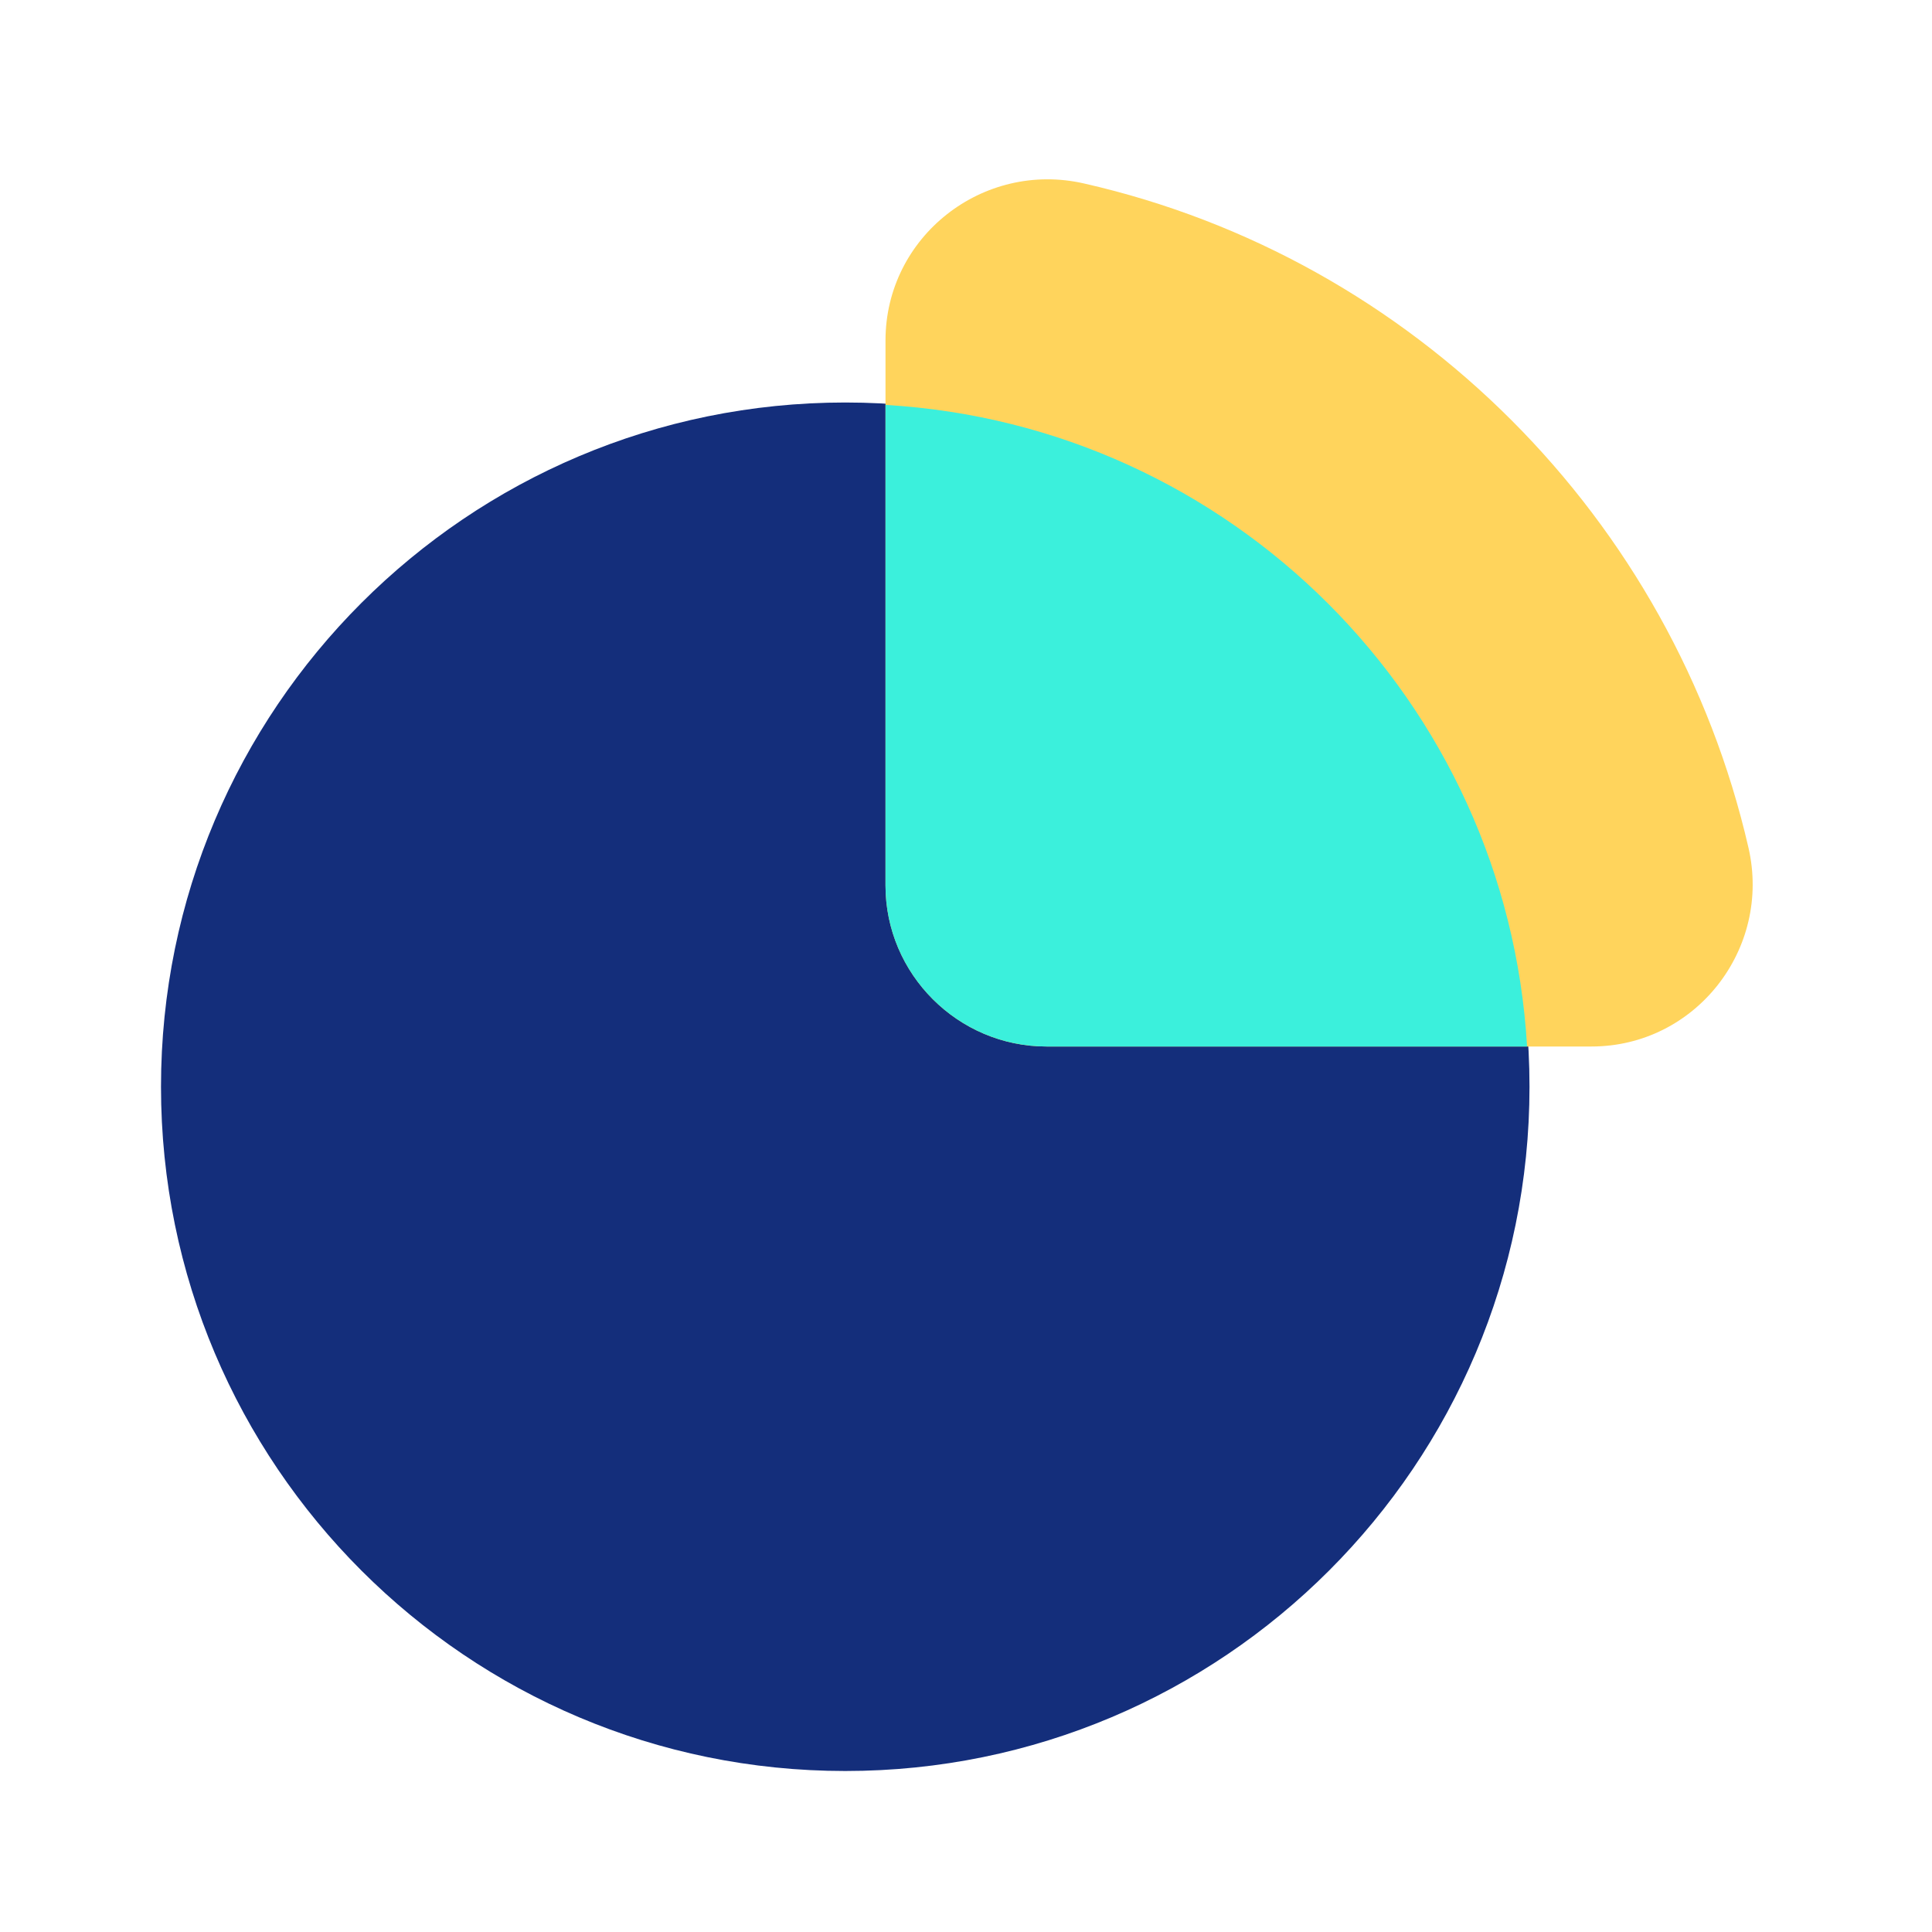
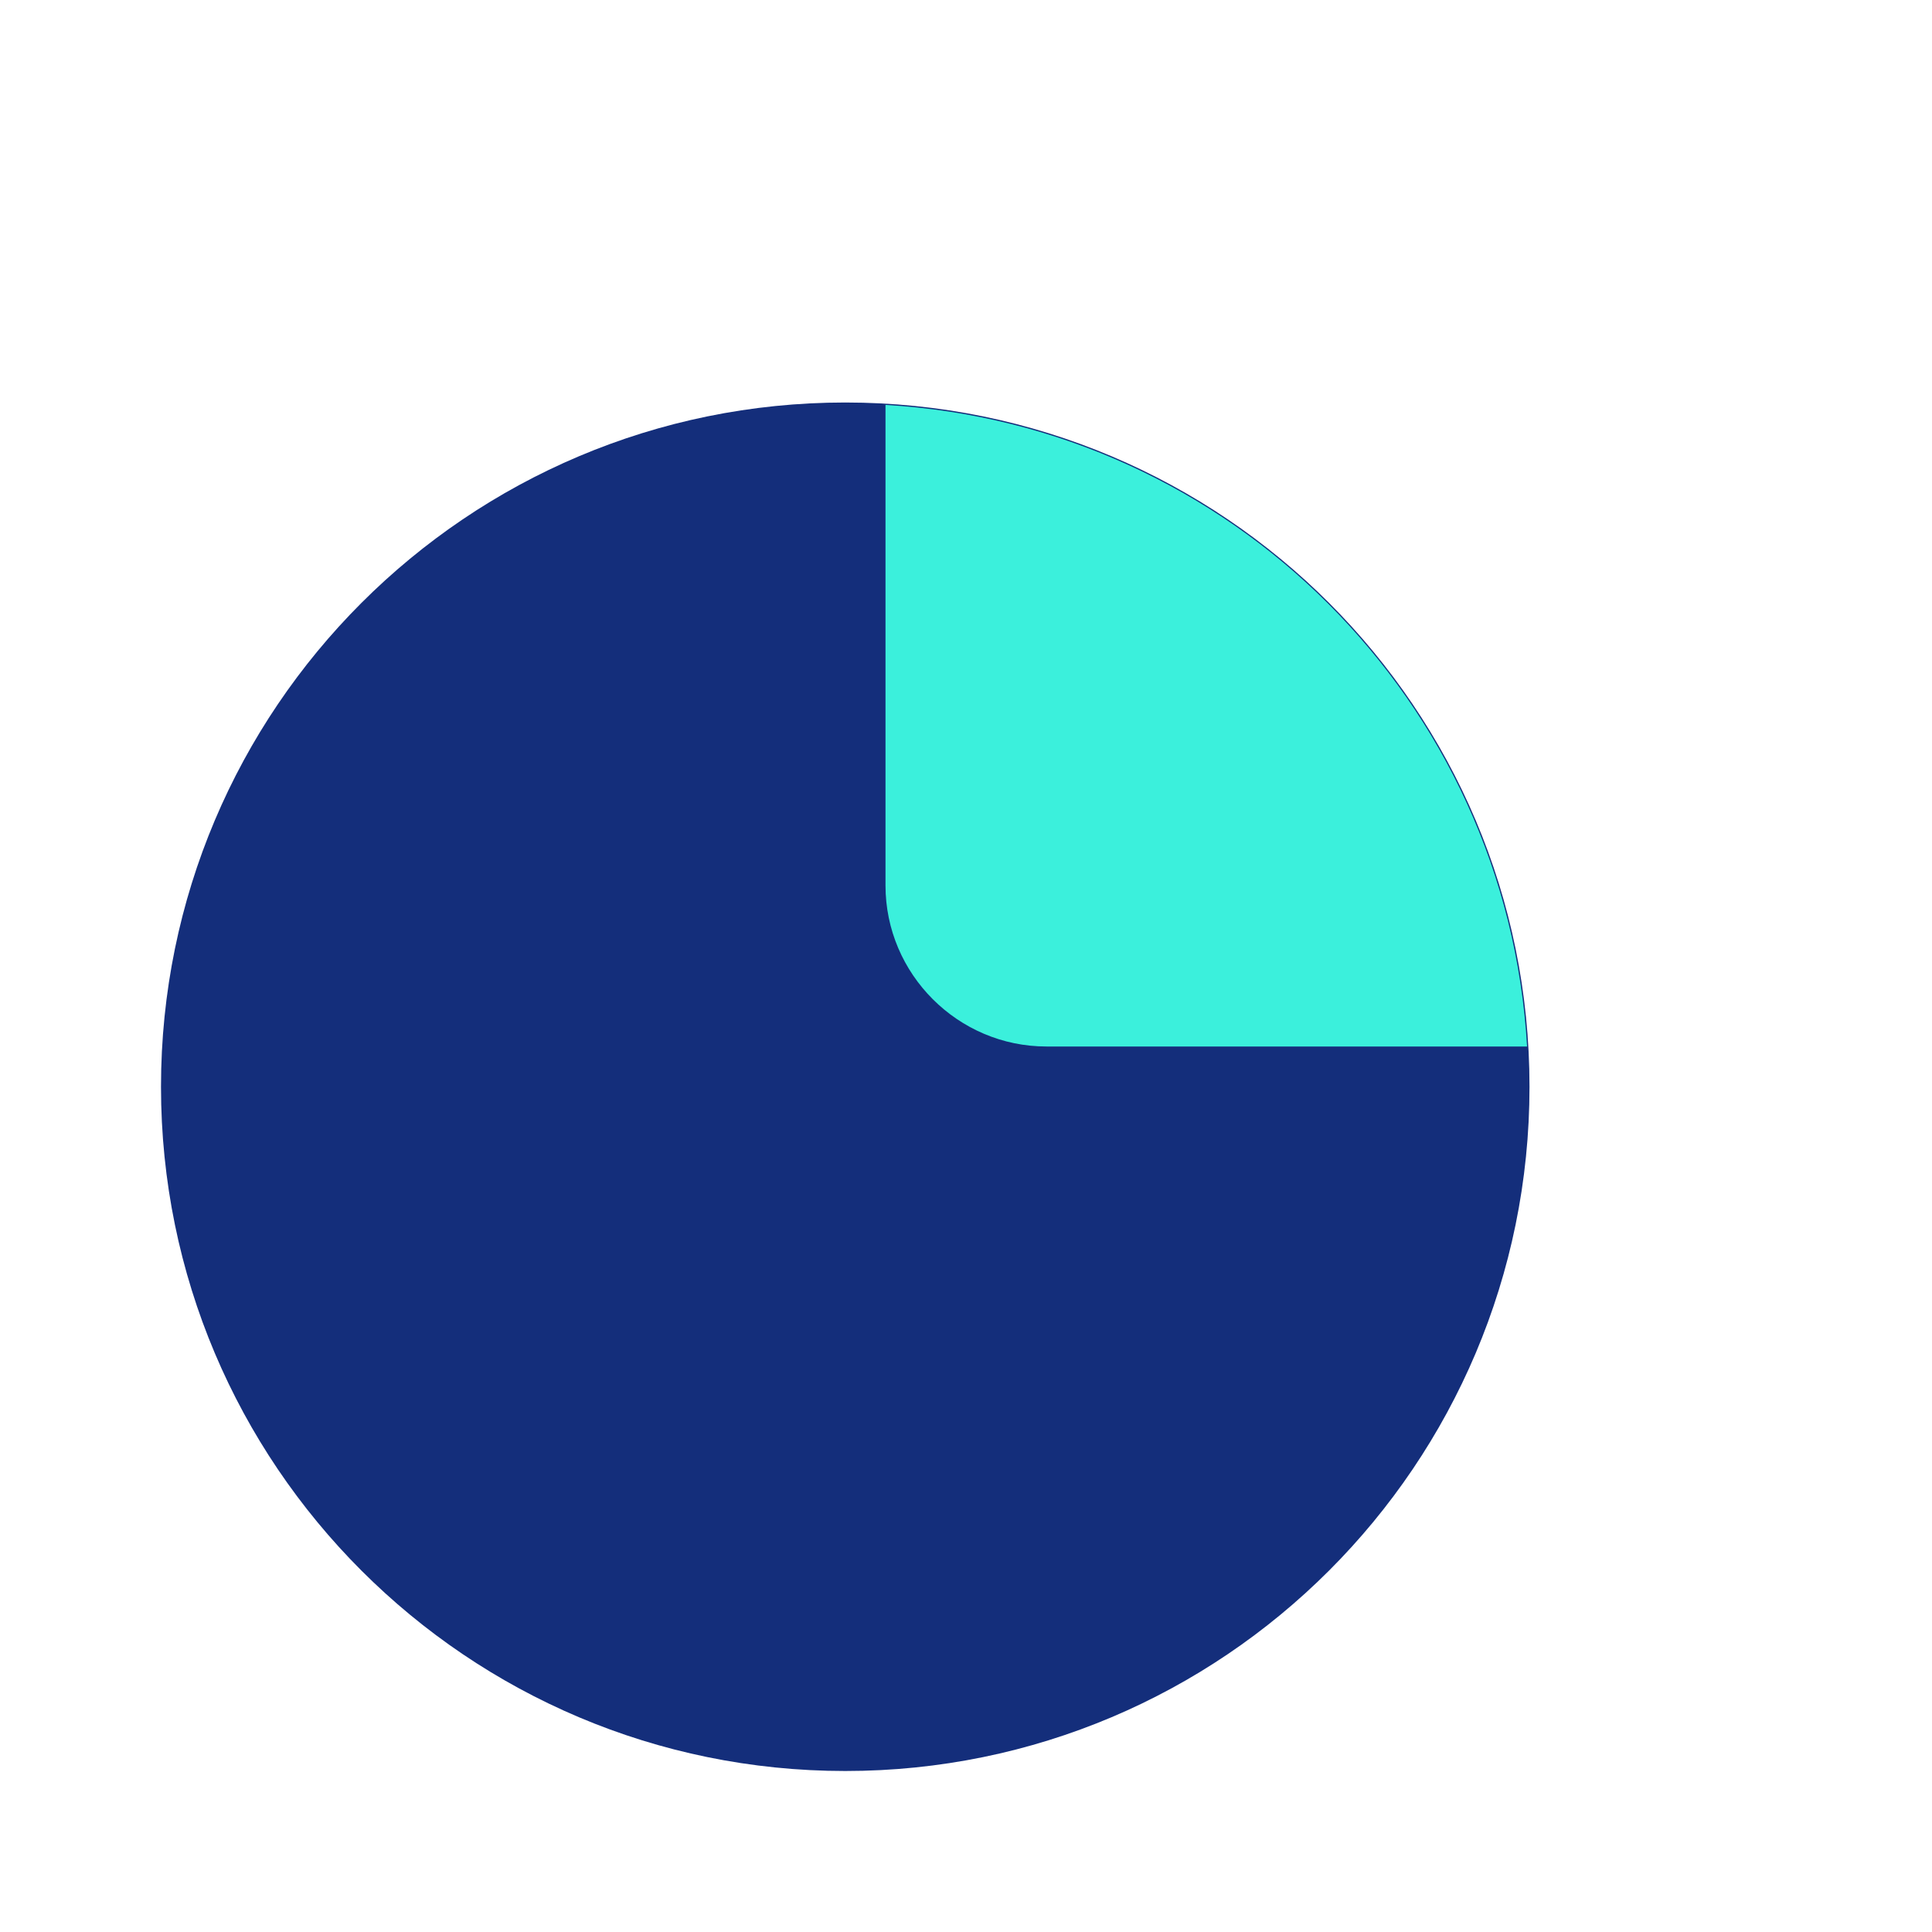
<svg xmlns="http://www.w3.org/2000/svg" width="24" height="24" viewBox="0 0 24 24" fill="none">
-   <path d="M10.5 22C15.194 22 19 18.194 19 13.5C19 8.806 15.194 5 10.5 5C5.806 5 2 8.806 2 13.5C2 18.194 5.806 22 10.5 22Z" fill="#142E7B" />
-   <path d="M11 4.23V11C11 12.1 11.9 13 13 13H19.77C21.06 13 22.01 11.79 21.72 10.53C20.78 6.44 17.56 3.21 13.47 2.28C12.21 1.99 11 2.94 11 4.23Z" fill="#FFD45C" />
+   <path d="M10.5 22C15.194 22 19 18.194 19 13.5C19 8.806 15.194 5 10.5 5C5.806 5 2 8.806 2 13.5C2 18.194 5.806 22 10.5 22" fill="#142E7B" />
  <path d="M11 5.03V11C11 12.1 11.9 13 13 13H18.97C18.72 8.71 15.29 5.28 11 5.03Z" fill="#3BF0DC" />
</svg>